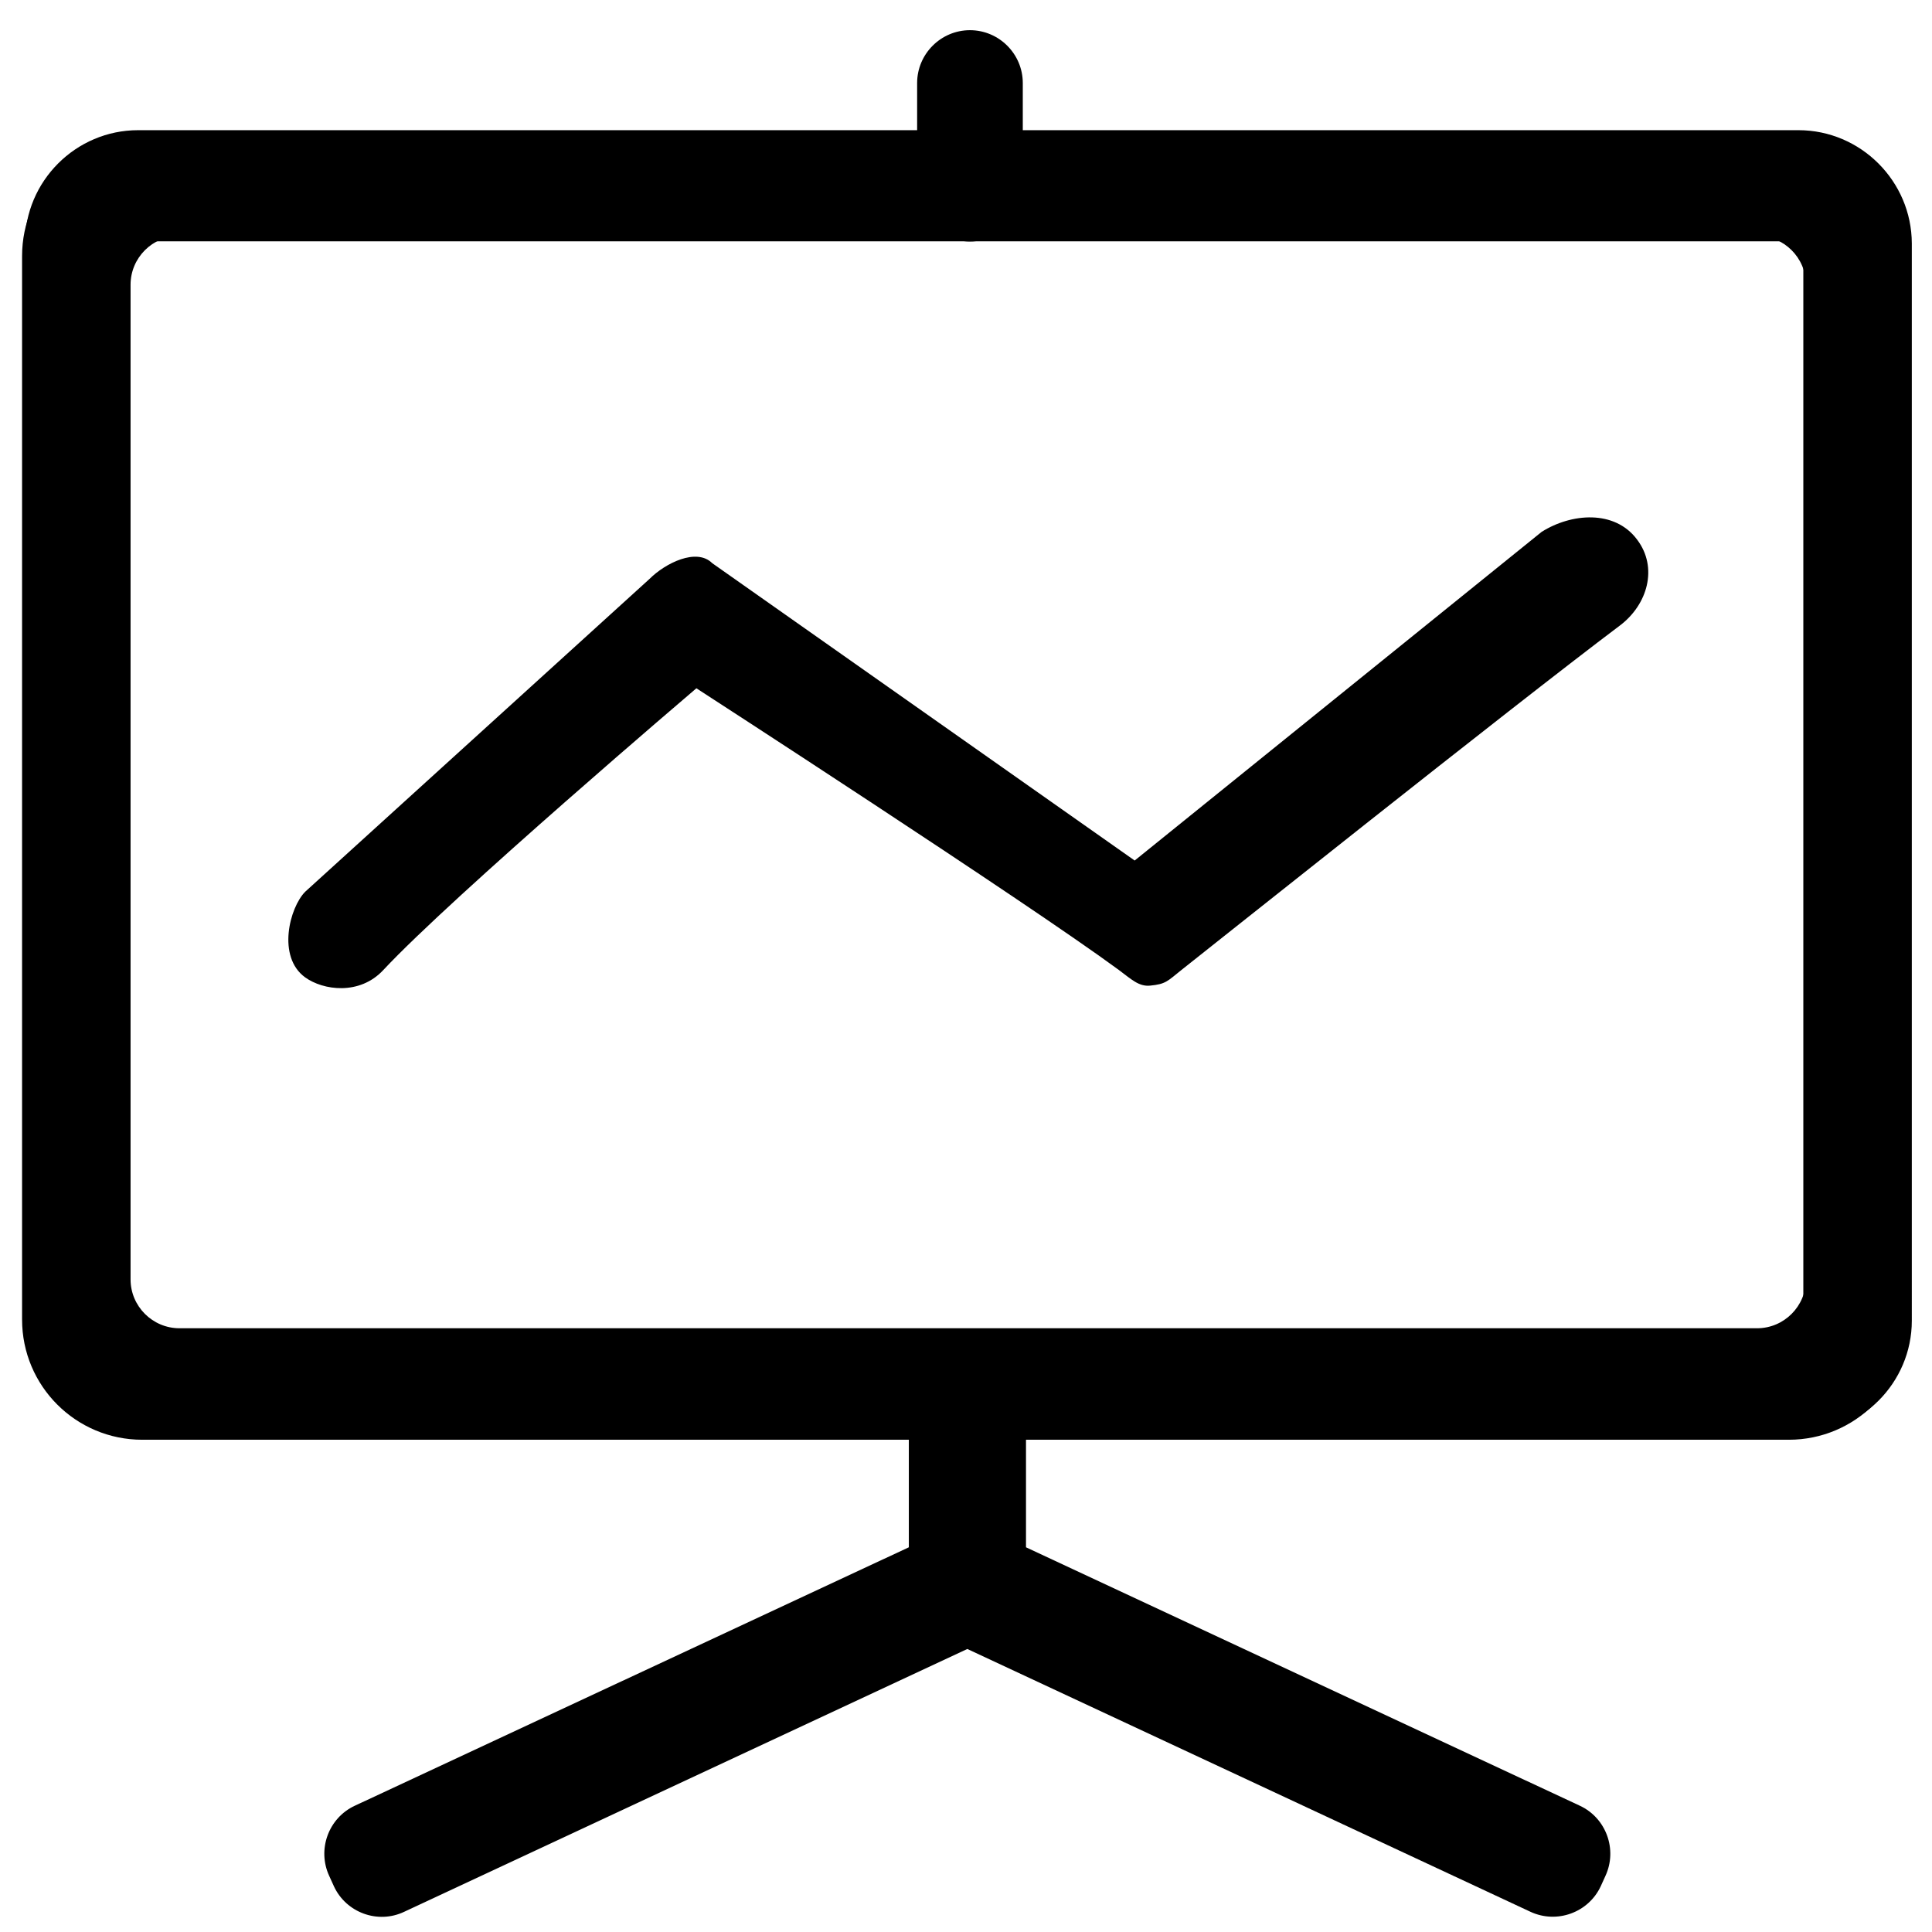
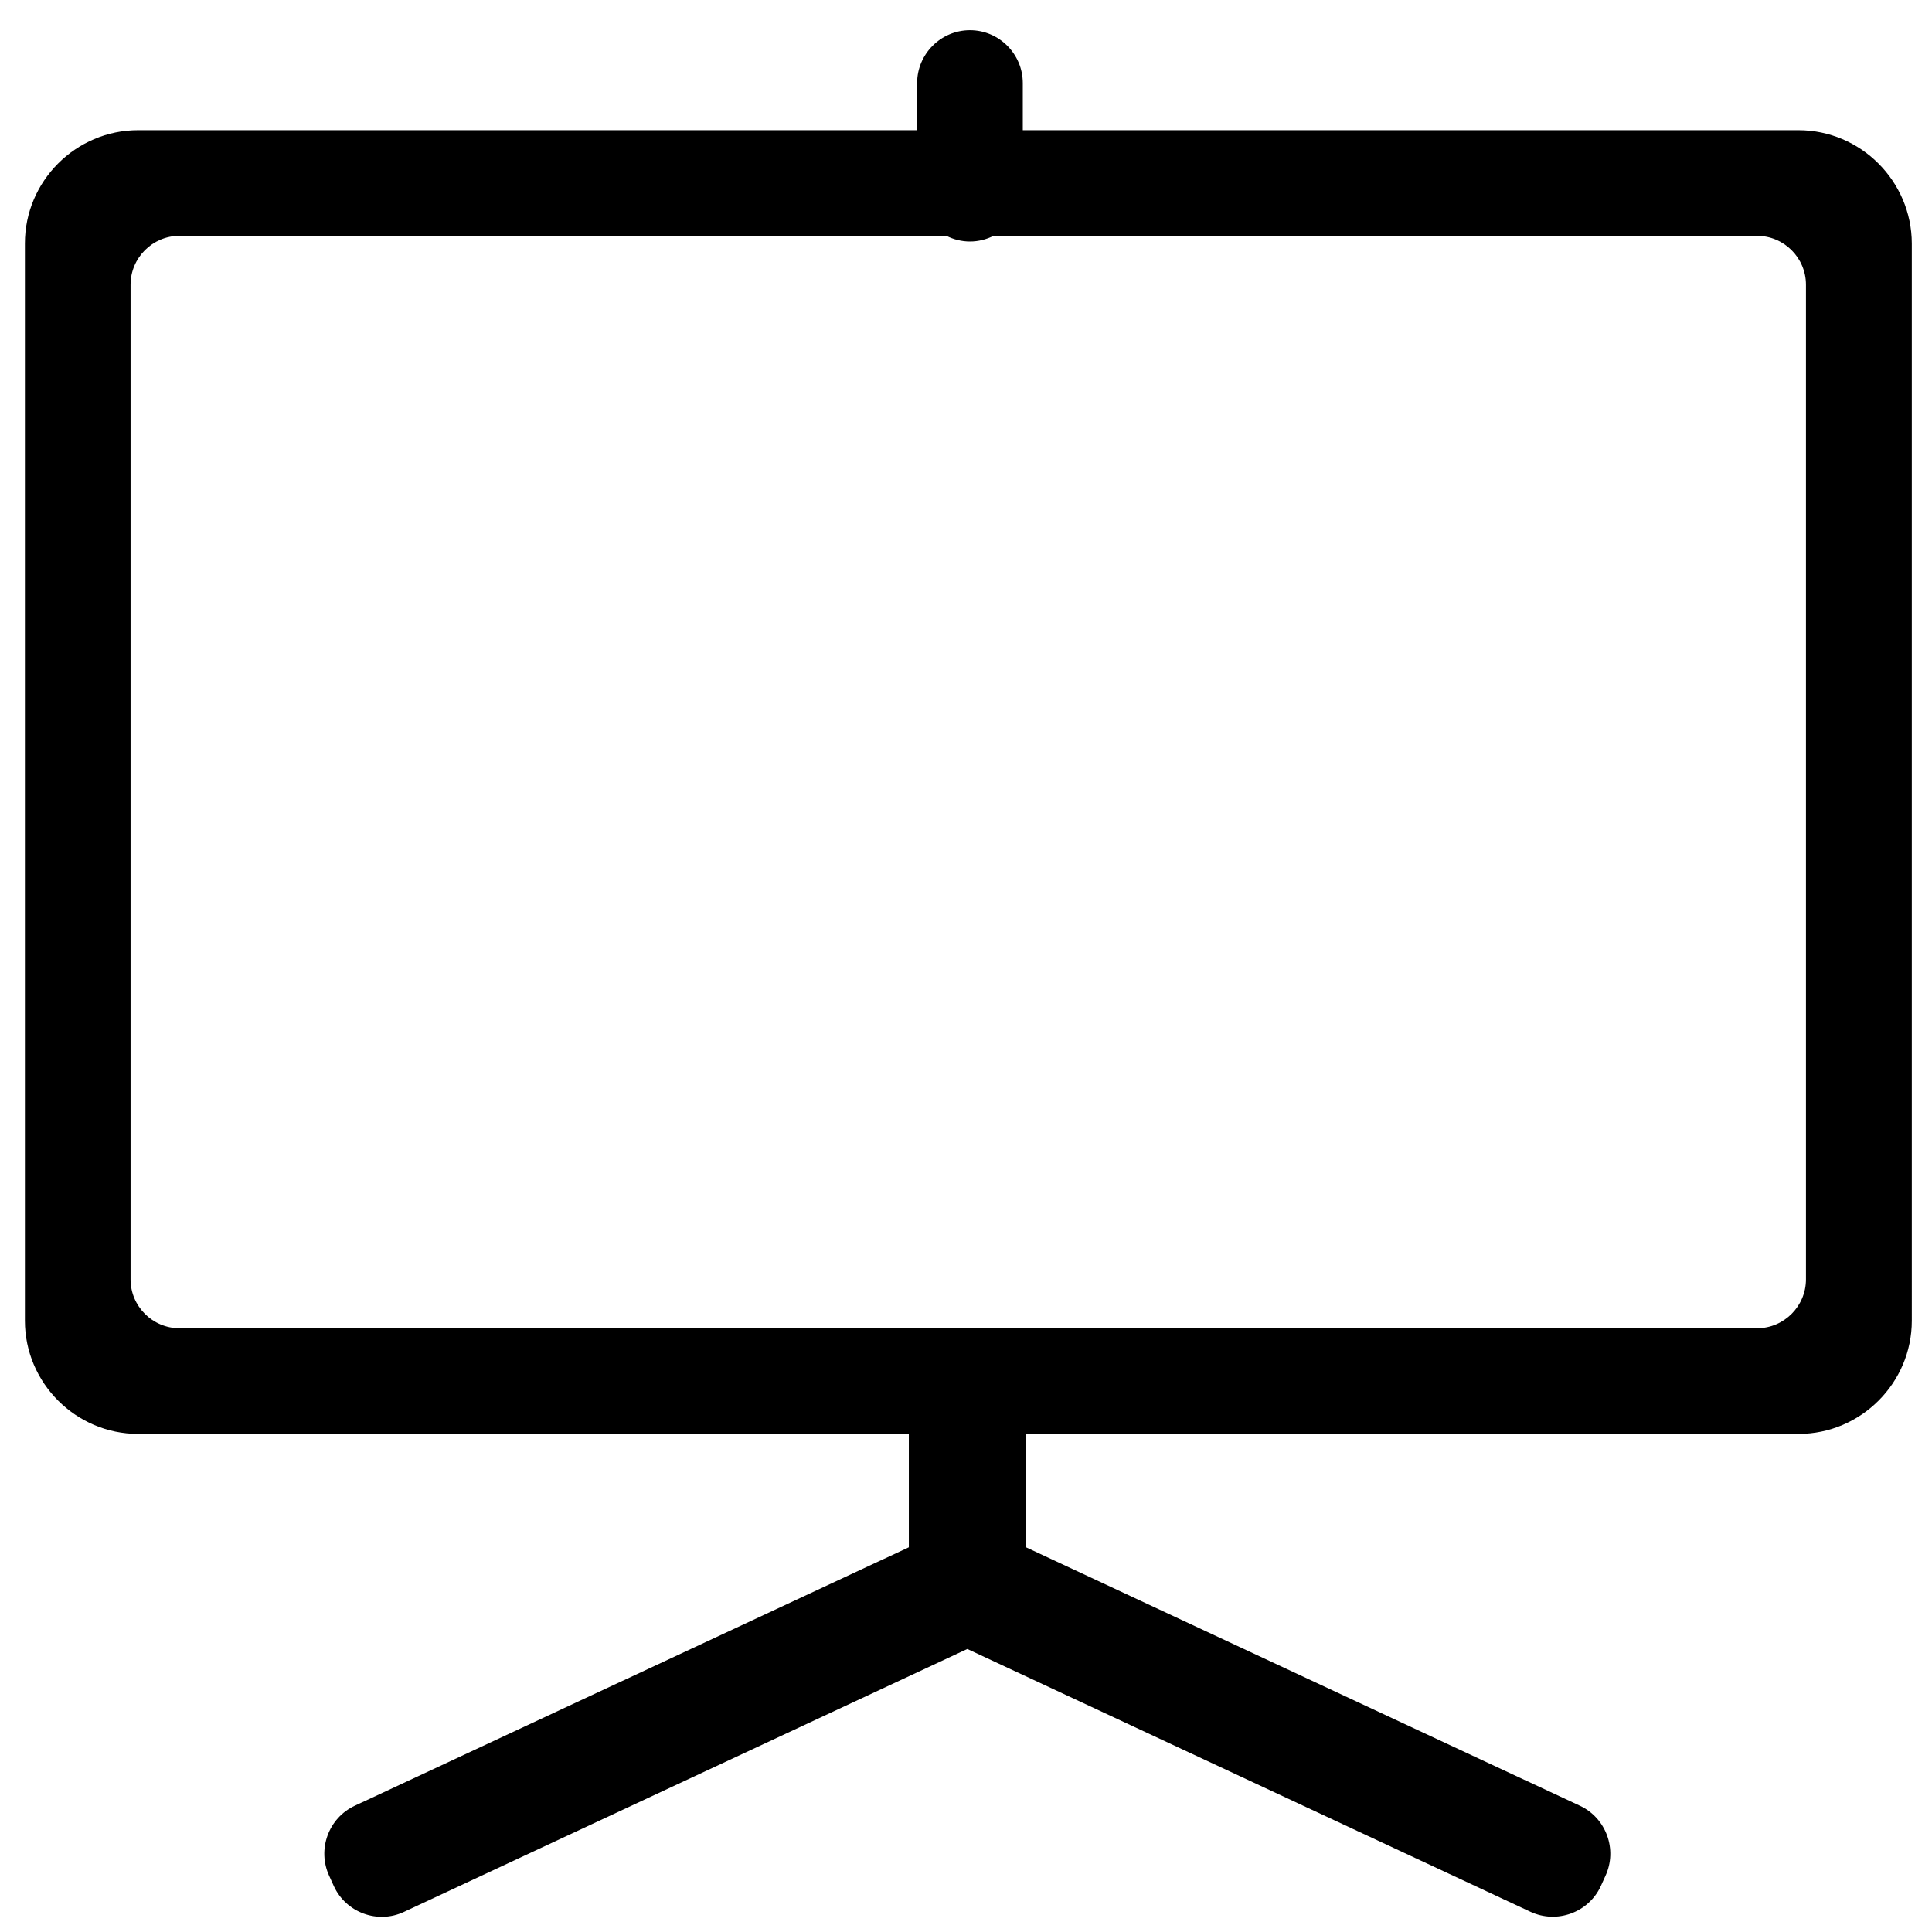
<svg xmlns="http://www.w3.org/2000/svg" t="1732858856943" class="icon" viewBox="0 0 1024 1024" version="1.1" p-id="10263" width="80" height="80">
-   <path d="M948.1 128c4.2 0 7.7 3.4 7.7 7.7v563.7c0 4.2-3.4 7.7-7.7 7.7H75.4c-4.2 0-7.7-3.4-7.7-7.7V135.6c0-4.2 3.4-7.7 7.7-7.7h872.7m0-55.9H75.4c-35.2 0-63.7 28.5-63.7 63.7v563.7c0 35.2 28.5 63.7 63.7 63.7h872.7c35.2 0 63.7-28.5 63.7-63.7V135.6c0-35.1-28.5-63.6-63.7-63.6z" p-id="10264" fill="#000000" />
  <path d="M953.2 69H542.1V44c0-15.4-12.6-28-28-28s-28 12.6-28 28v25H73.2c-33 0-60 27-60 60v571c0 33 27 60 60 60h408.5v60.1L188 957.1c-13.9 6.5-20 23.2-13.5 37.2l2.5 5.5c6.5 14 23.3 20.1 37.2 13.5L512.7 874l298.5 139.3c14 6.5 30.7 0.4 37.2-13.5l2.5-5.5c6.5-14 0.4-30.7-13.5-37.2l-293.6-137V760h409.5c33 0 60-27 60-60V129c-0.1-33-27.1-60-60.1-60z m4 609.1c0 14.2-11.6 25.9-25.9 25.9H95.1c-14.2 0-25.9-11.6-25.9-25.9V150.9c0-14.2 11.6-25.9 25.9-25.9h406.5c3.8 1.9 8 3 12.5 3s8.7-1.1 12.5-3h404.7c14.2 0 25.9 11.6 25.9 25.9v527.2z" p-id="10265" fill="#000000" />
-   <path d="M817.1 281.9L601.4 456.1 377.5 298.5c-8.3-8.3-24.9 0-33.2 8.3L161.8 472.6c-8.3 8.3-15.1 34.5-0.1 45.4 9.5 6.9 28.9 9.7 41.5-3.9 36.5-39.1 165.9-149.3 165.9-149.3S543.8 477.9 593 514.1c6.6 4.9 10.6 8.9 16.6 8.3 8.3-0.8 9.1-2.3 16.6-8.3C637.8 505 800.8 375 858.5 331.6c14.8-11.1 20.4-30.8 9.2-45.6-11.9-16-34.9-14-50.6-4.1" p-id="10266" fill="#000000" />
</svg>